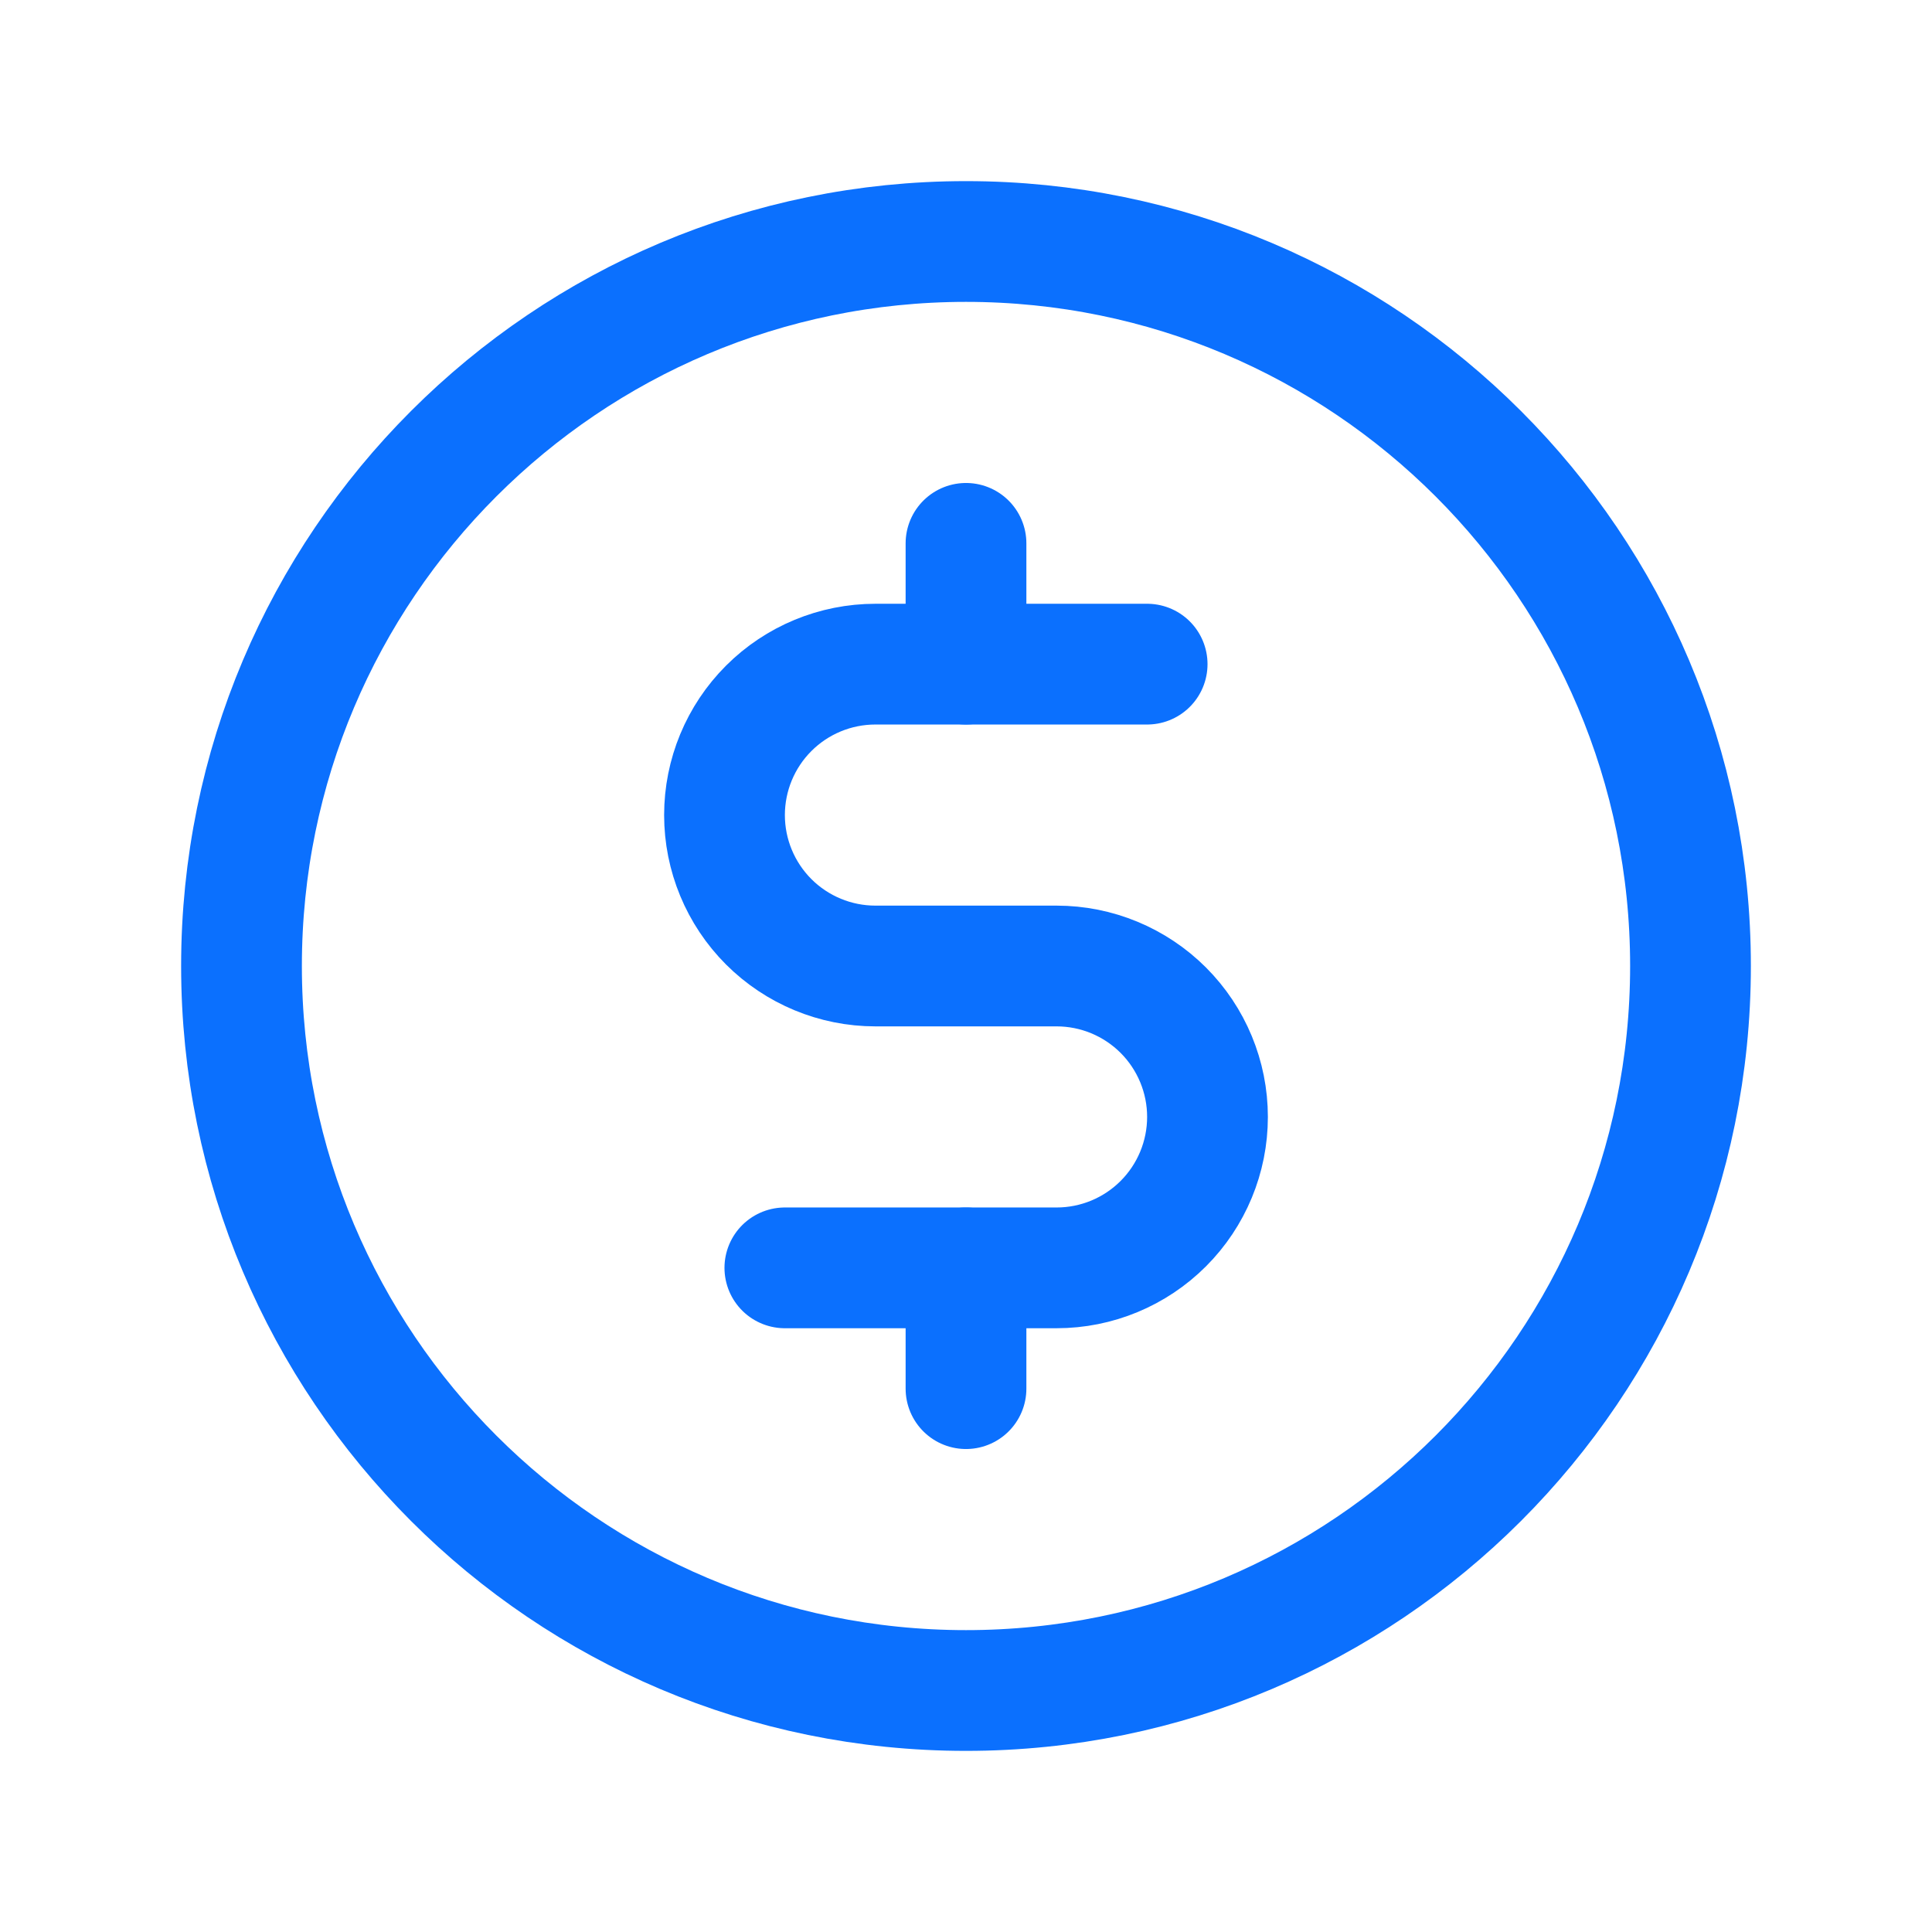
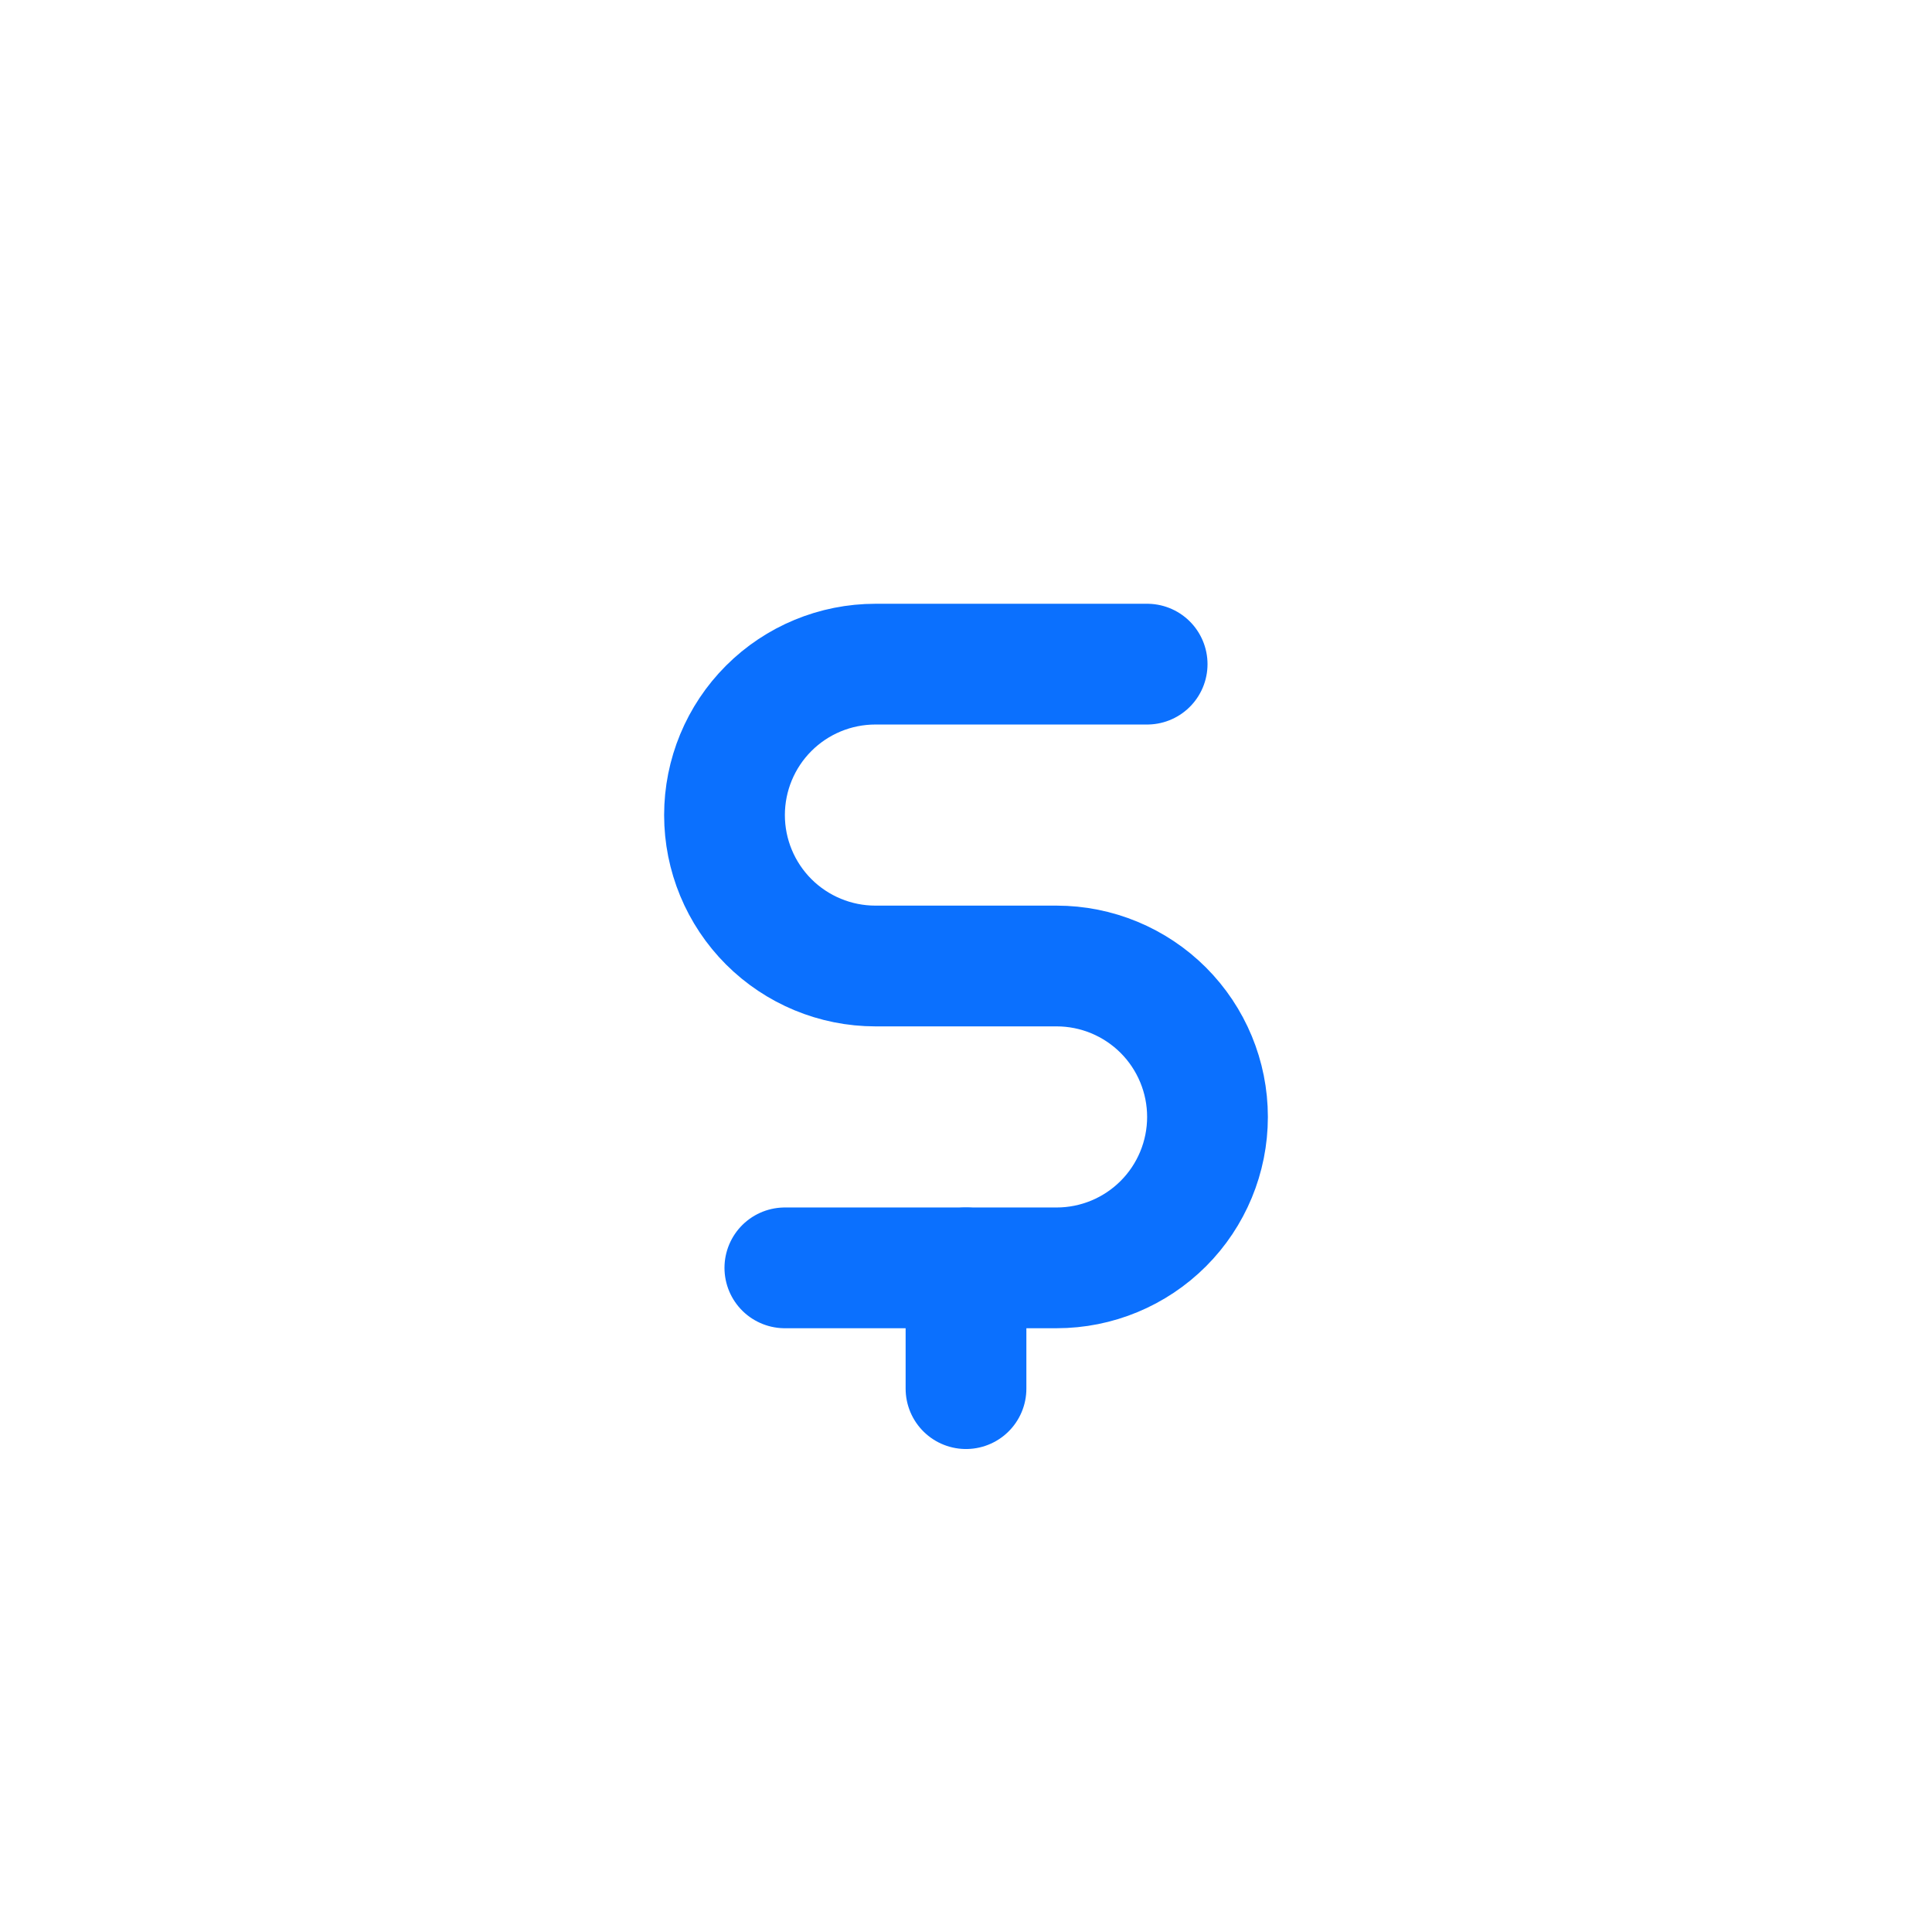
<svg xmlns="http://www.w3.org/2000/svg" width="50" height="50" viewBox="0 0 50 50" fill="none">
-   <path d="M25 14.062V17.188" stroke="#0B70FE" stroke-width="3.125" stroke-linecap="round" stroke-linejoin="round" />
  <path d="M25 32.812V35.938" stroke="#0B70FE" stroke-width="3.125" stroke-linecap="round" stroke-linejoin="round" />
-   <path d="M25 43.75C35.355 43.75 43.75 35.355 43.75 25C43.75 14.645 35.355 6.25 25 6.25C14.645 6.25 6.25 14.645 6.25 25C6.25 35.355 14.645 43.75 25 43.75Z" stroke="#0B70FE" stroke-width="3.125" stroke-linecap="round" stroke-linejoin="round" />
  <path d="M20.312 32.812H27.344C28.38 32.812 29.373 32.401 30.106 31.668C30.838 30.936 31.25 29.942 31.25 28.906C31.25 27.87 30.838 26.877 30.106 26.144C29.373 25.412 28.38 25 27.344 25H22.656C21.62 25 20.627 24.588 19.894 23.856C19.162 23.123 18.75 22.13 18.75 21.094C18.75 20.058 19.162 19.064 19.894 18.332C20.627 17.599 21.62 17.188 22.656 17.188H29.688" stroke="#0B70FE" stroke-width="3.125" stroke-linecap="round" stroke-linejoin="round" />
</svg>